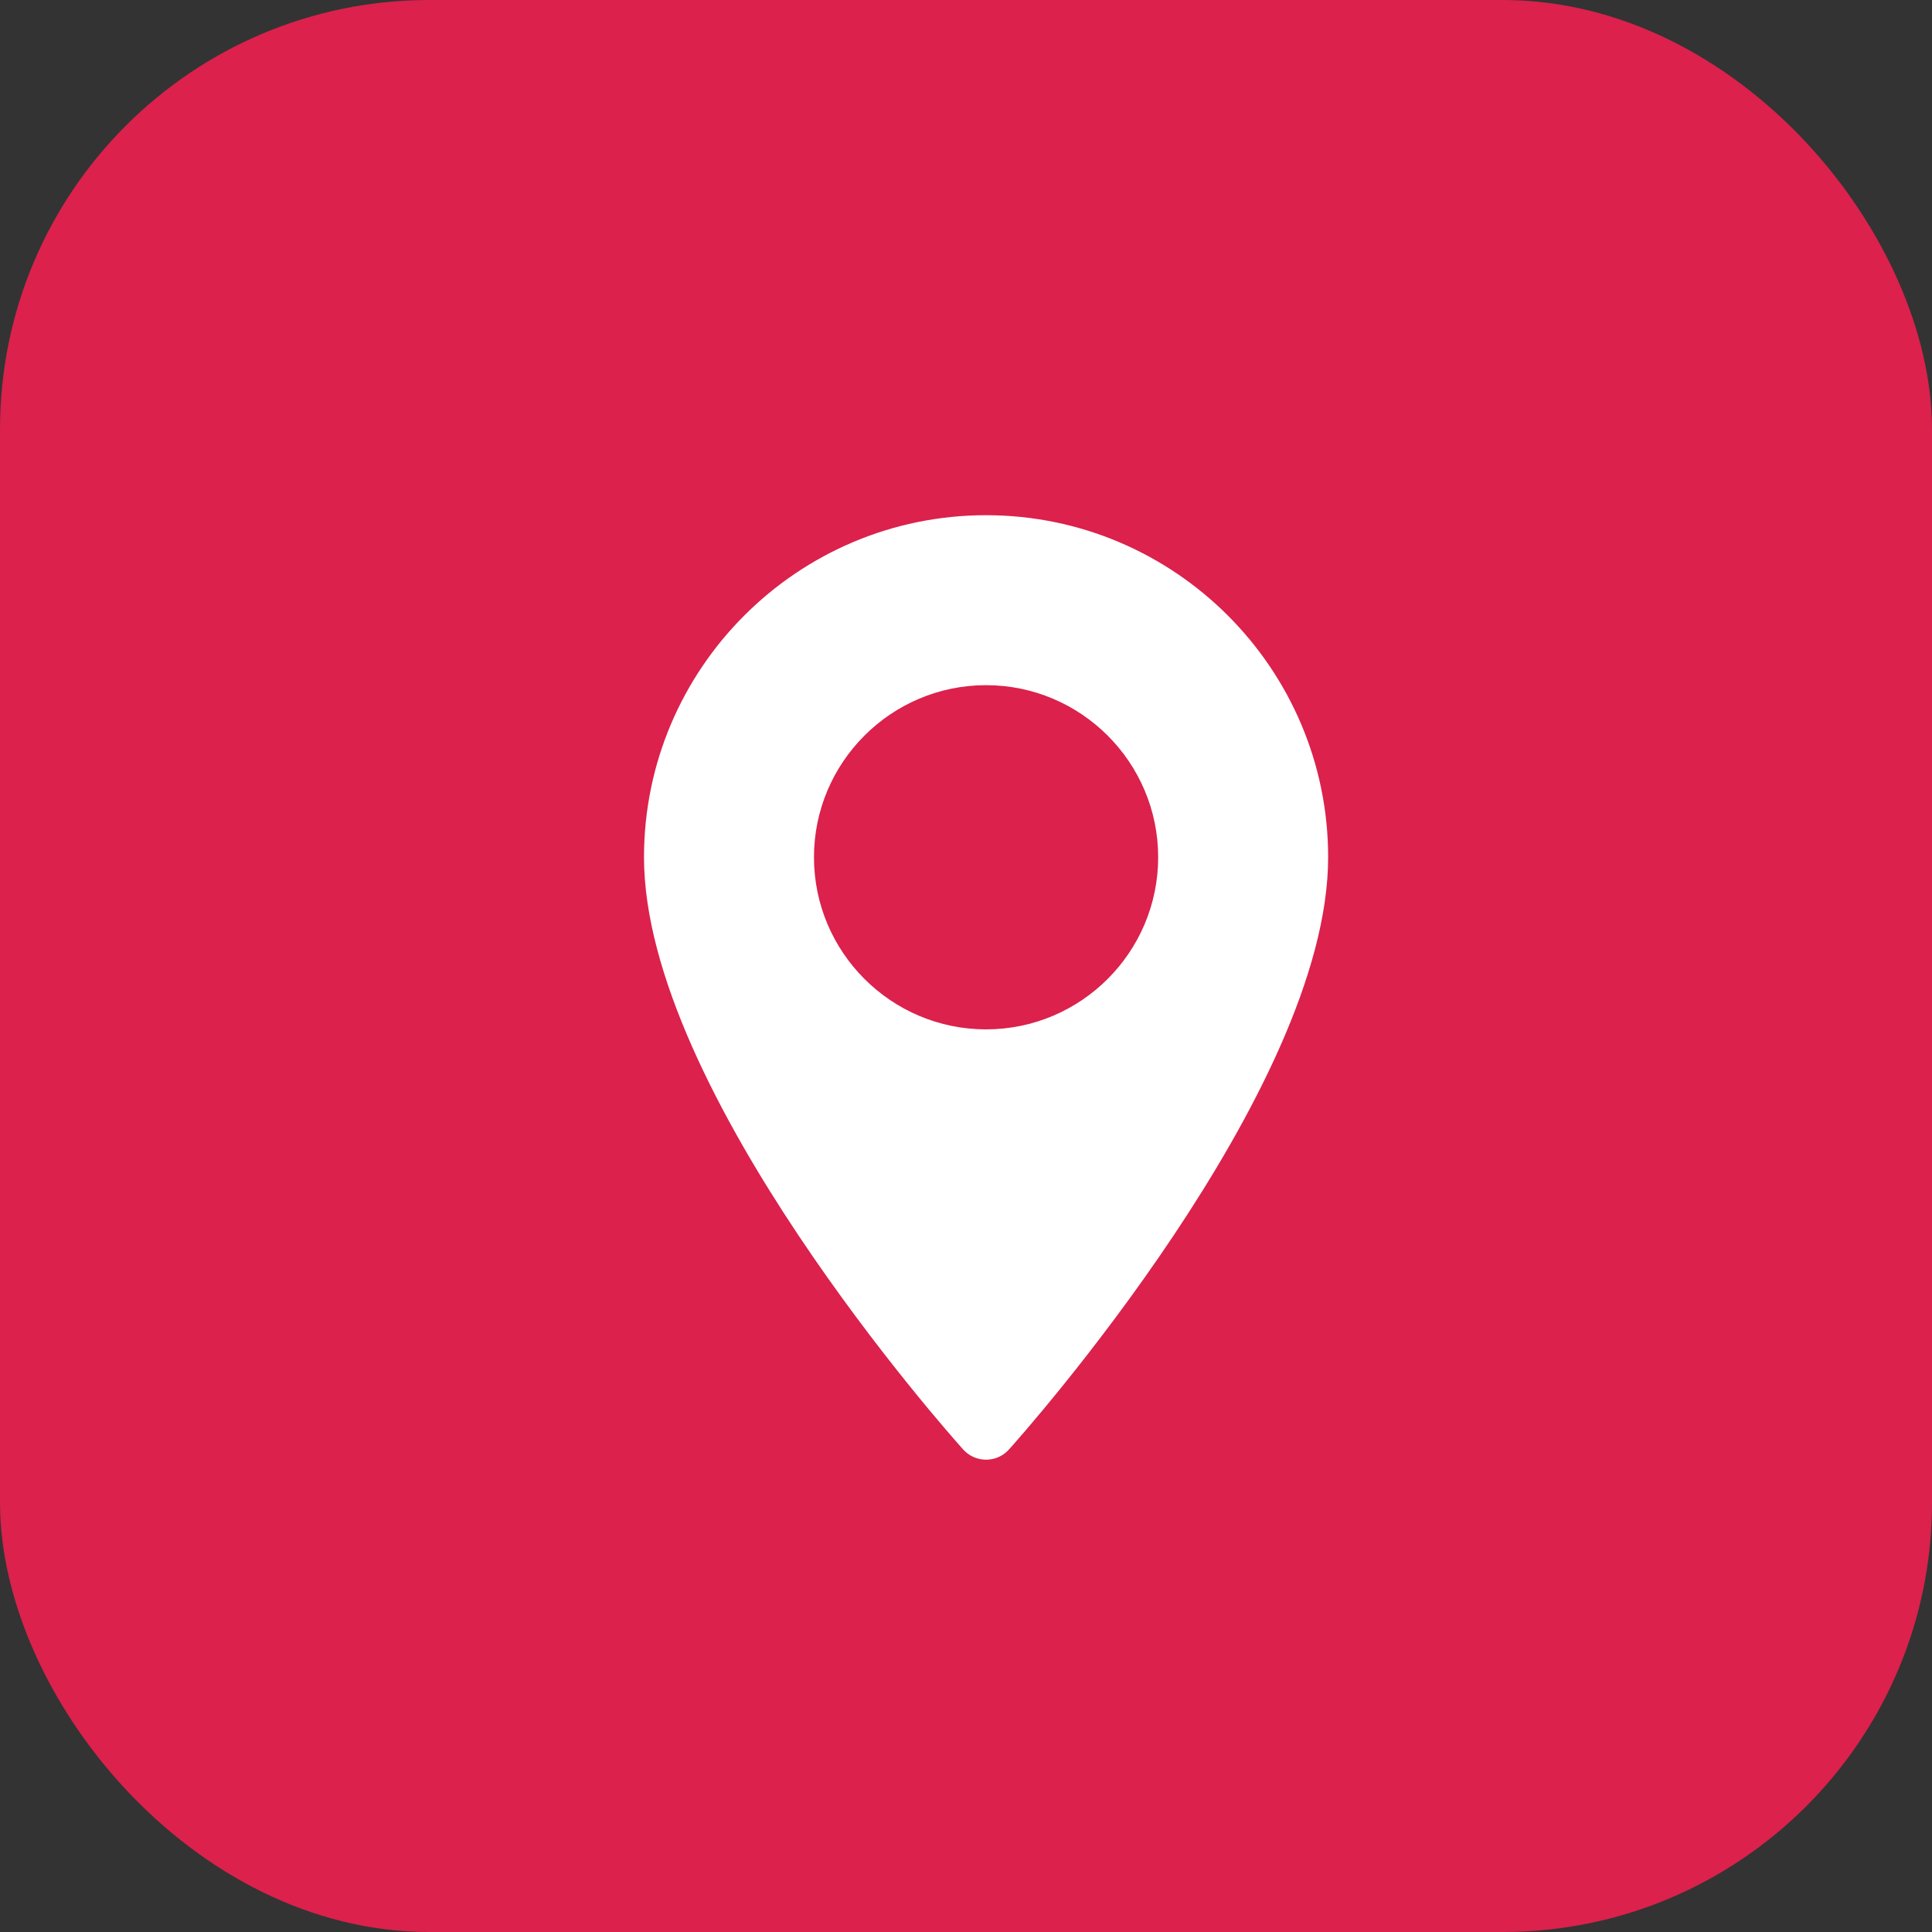
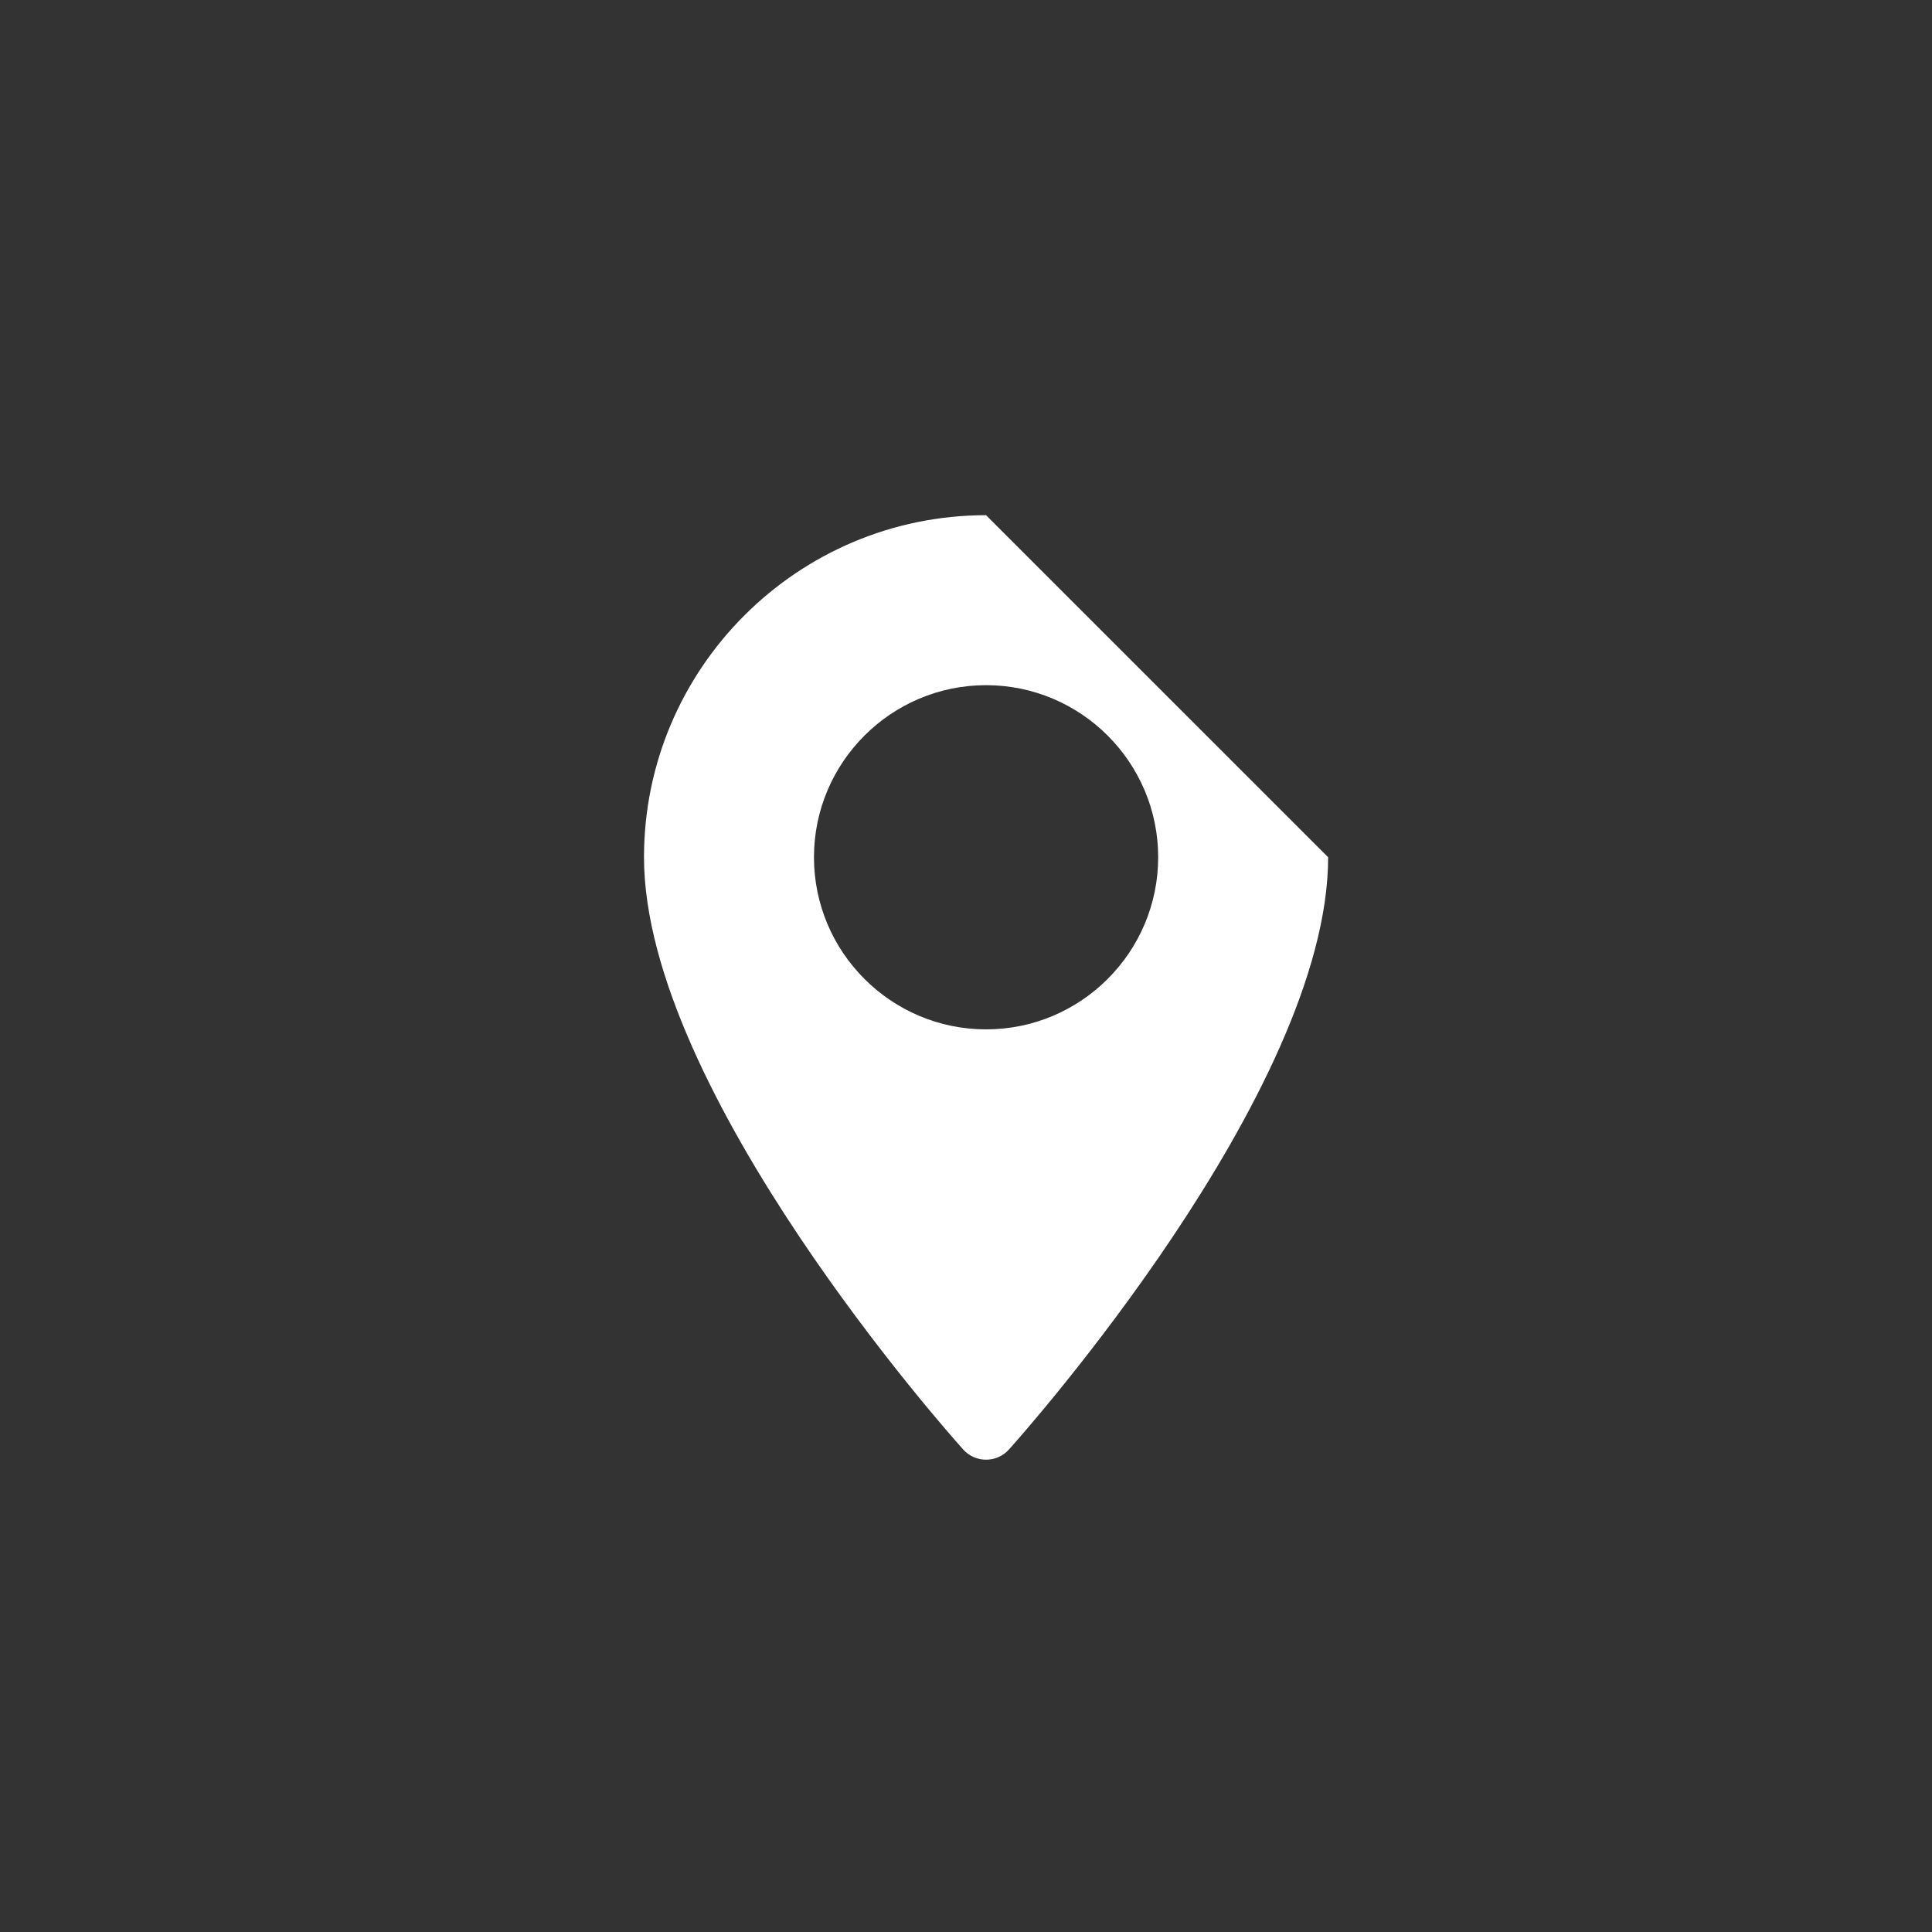
<svg xmlns="http://www.w3.org/2000/svg" width="45" height="45" viewBox="0 0 45 45" fill="none">
  <rect x="0" y="0" width="45" height="45" fill="#333333" stroke="none" />
-   <rect width="45" height="45" rx="10" fill="#DB214C" />
-   <path d="M22.967 12C18.574 12 15 15.574 15 19.967C15 25.419 22.13 33.423 22.434 33.761C22.719 34.079 23.216 34.078 23.501 33.761C23.805 33.423 30.935 25.419 30.935 19.967C30.935 15.574 27.36 12 22.967 12ZM22.967 23.976C20.757 23.976 18.959 22.178 18.959 19.967C18.959 17.757 20.757 15.959 22.967 15.959C25.178 15.959 26.976 17.757 26.976 19.967C26.976 22.178 25.178 23.976 22.967 23.976Z" fill="white" />
+   <path d="M22.967 12C18.574 12 15 15.574 15 19.967C15 25.419 22.13 33.423 22.434 33.761C22.719 34.079 23.216 34.078 23.501 33.761C23.805 33.423 30.935 25.419 30.935 19.967ZM22.967 23.976C20.757 23.976 18.959 22.178 18.959 19.967C18.959 17.757 20.757 15.959 22.967 15.959C25.178 15.959 26.976 17.757 26.976 19.967C26.976 22.178 25.178 23.976 22.967 23.976Z" fill="white" />
</svg>